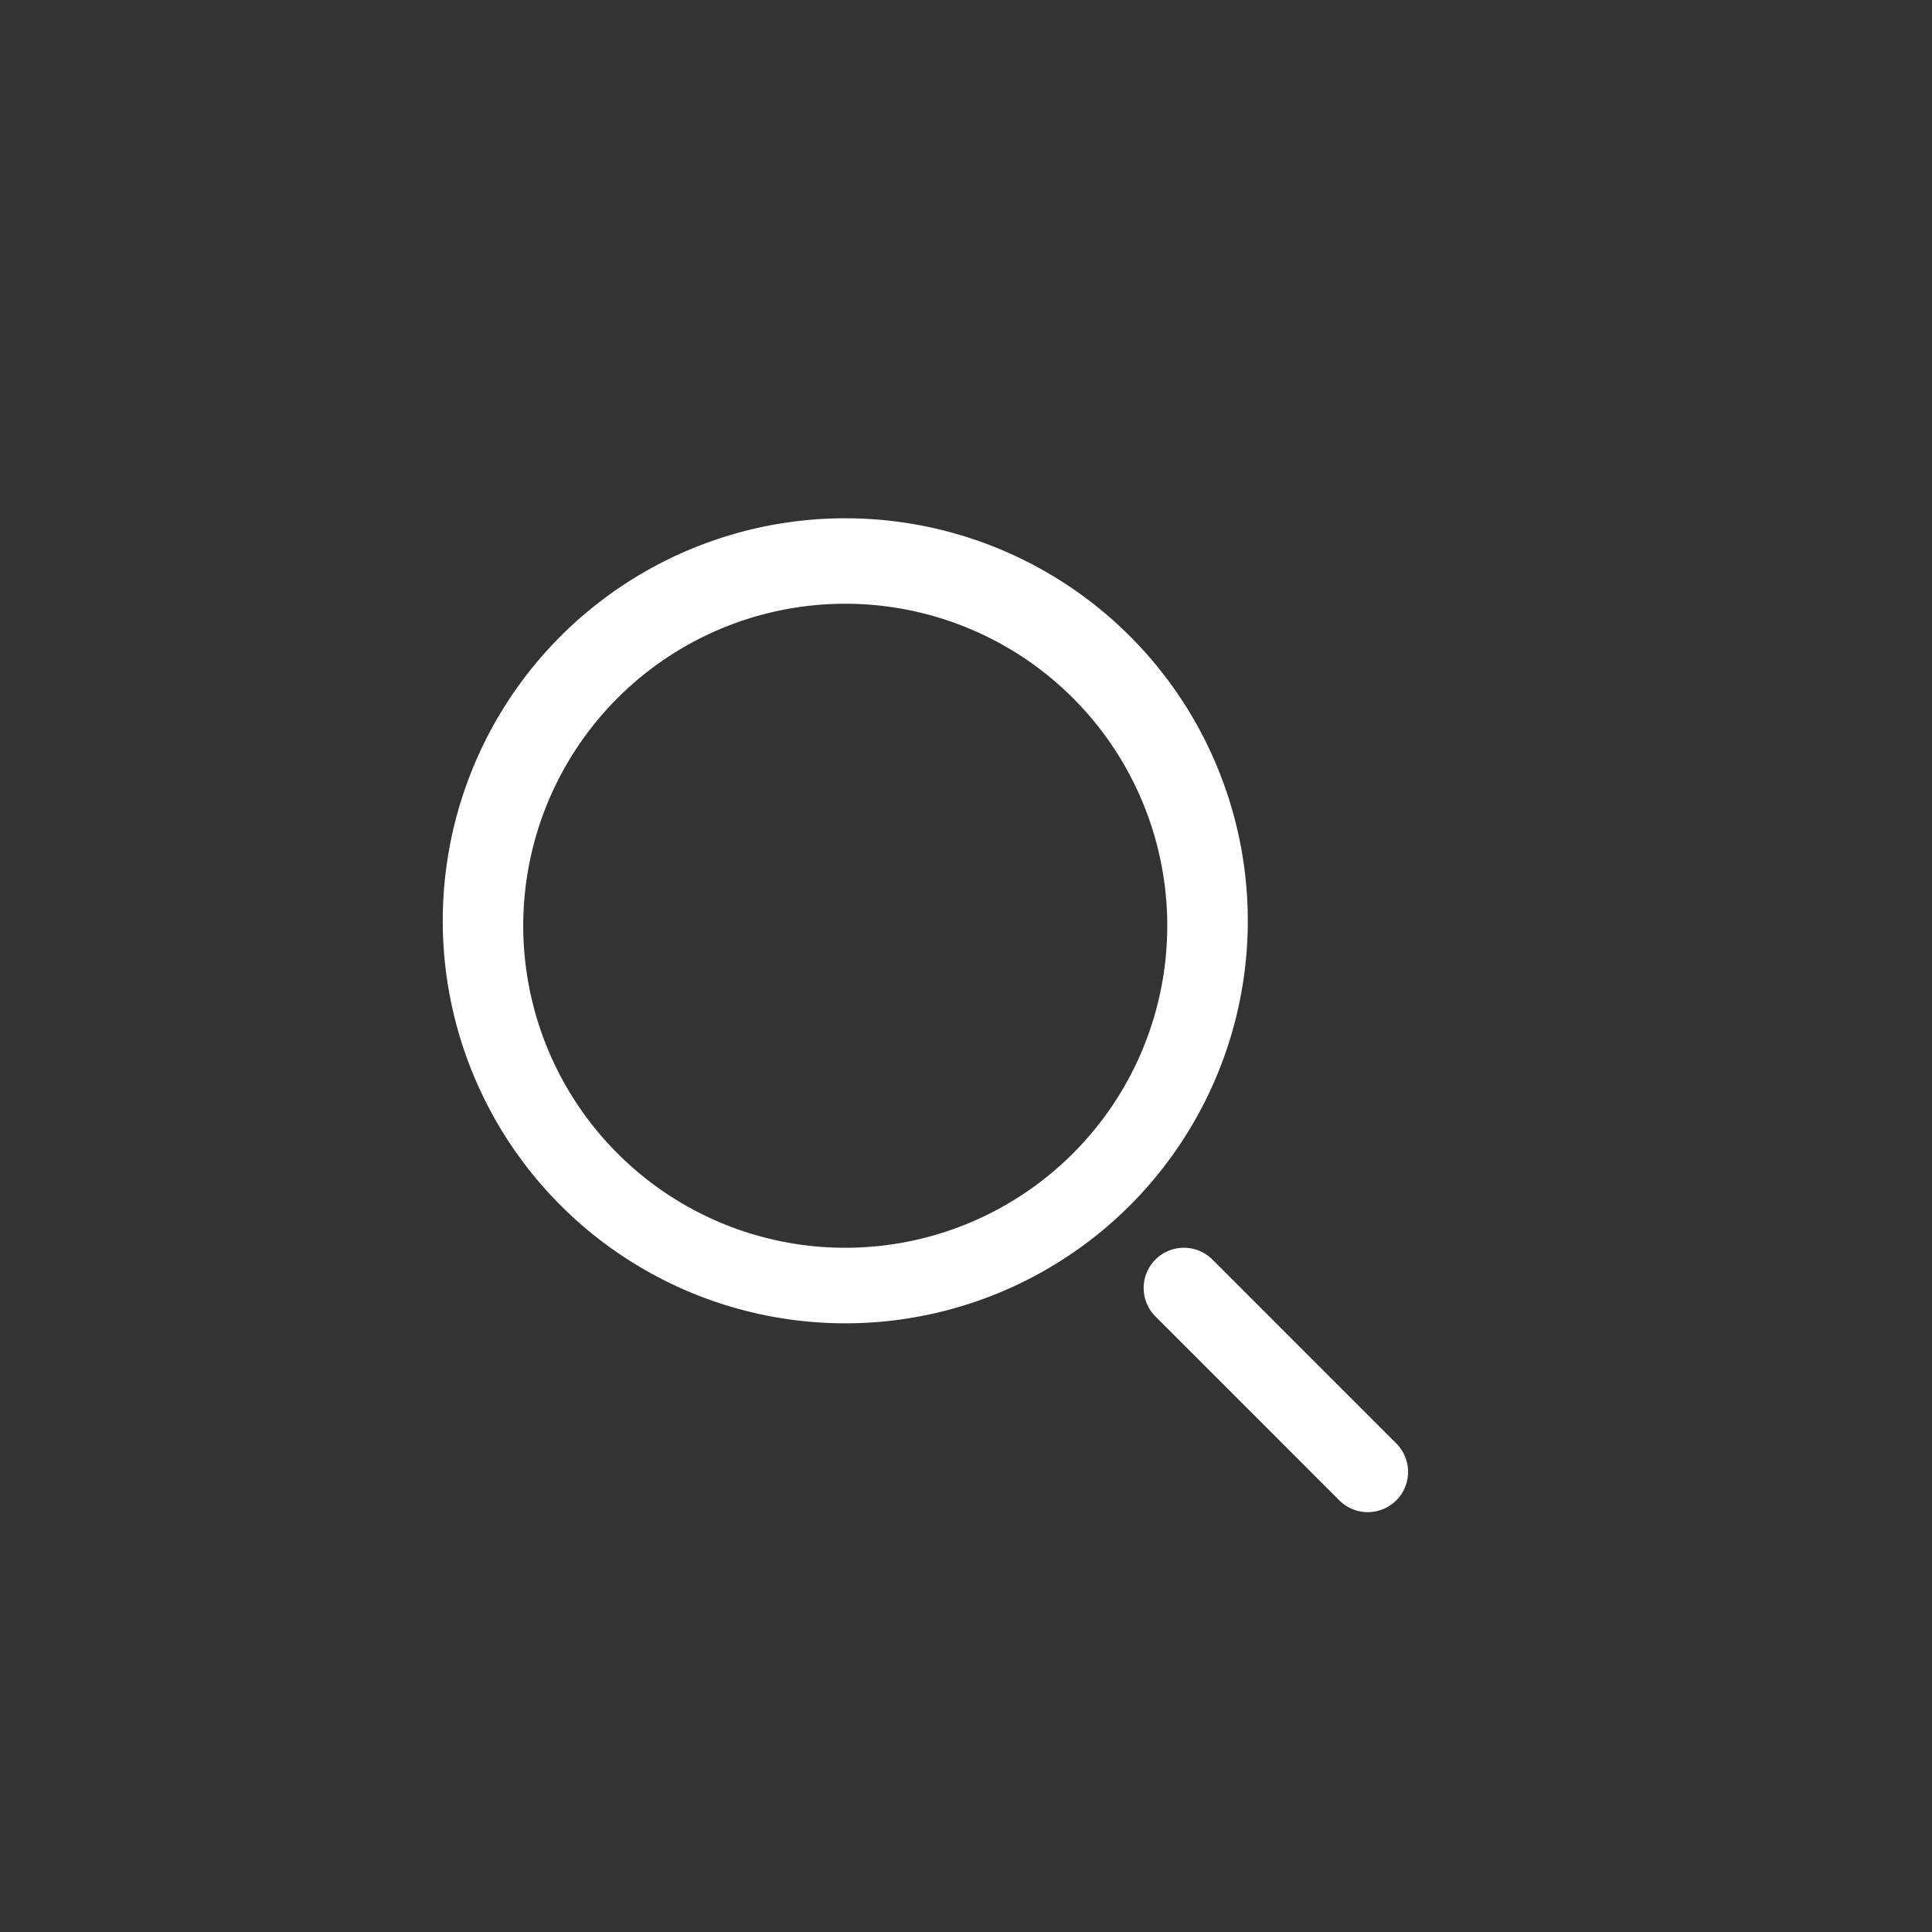
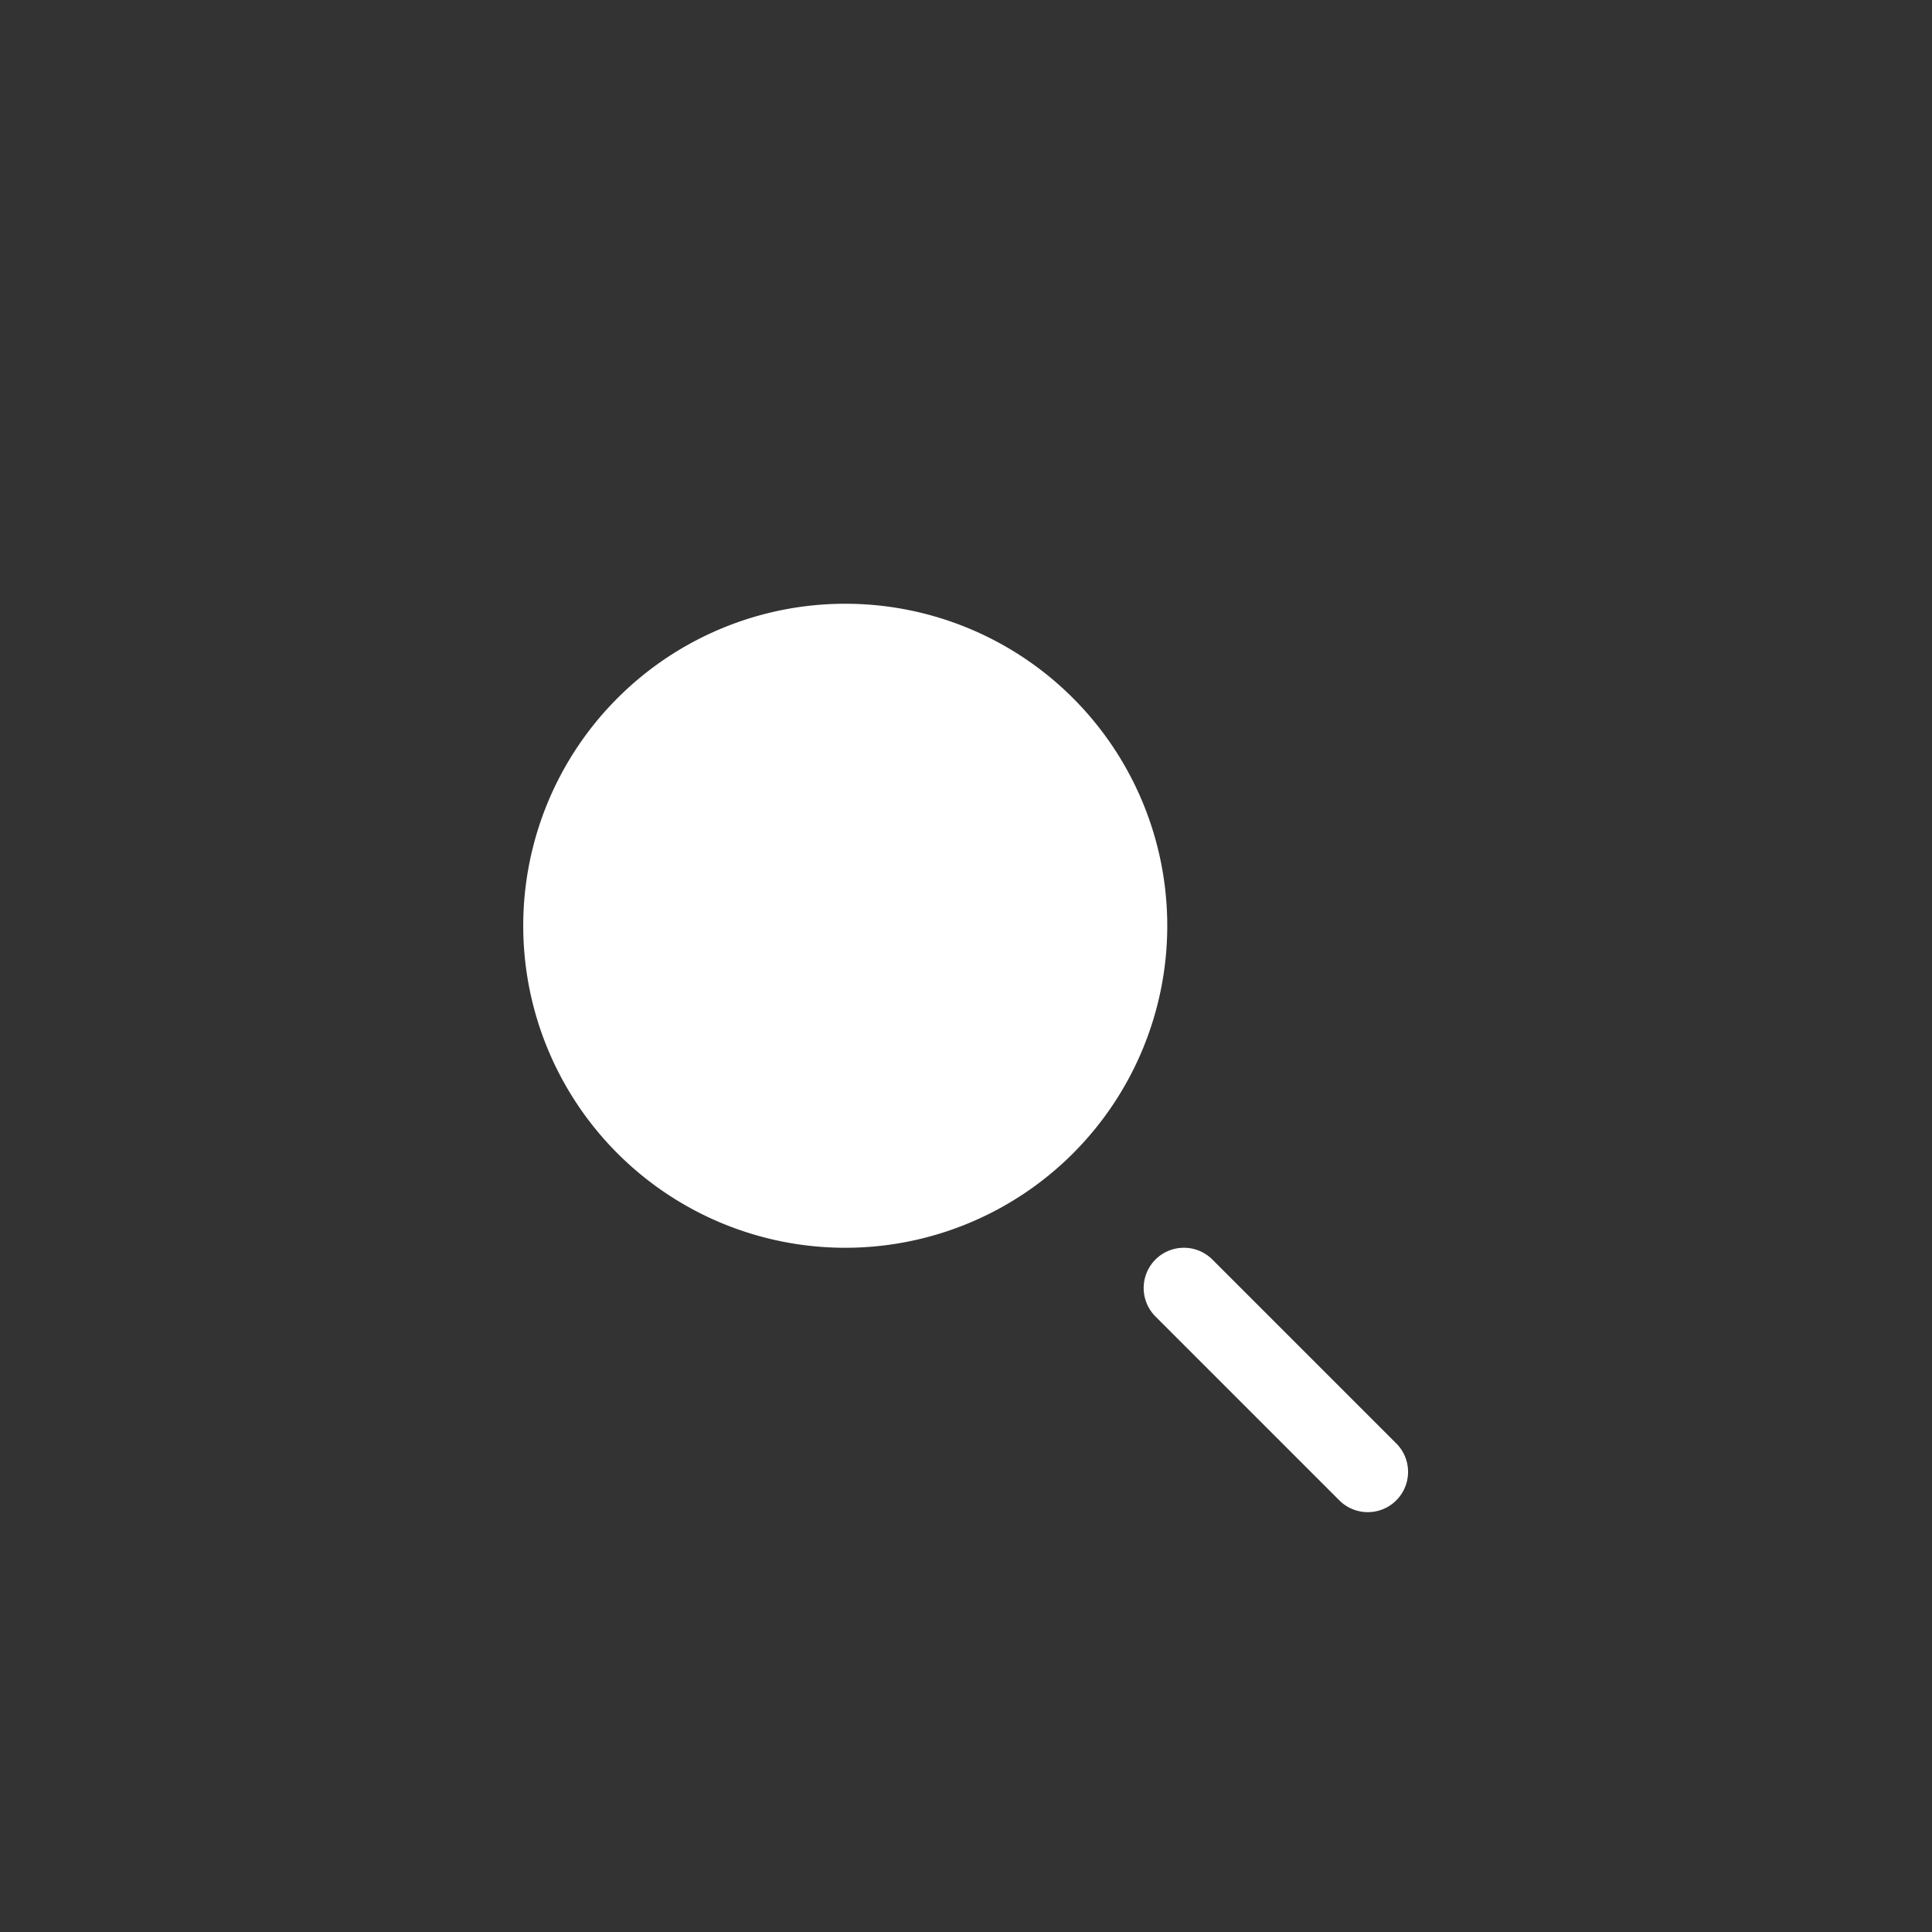
<svg xmlns="http://www.w3.org/2000/svg" width="32" height="32" fill="none">
  <rect width="100%" height="100%" fill="#333333" stroke="none" />
-   <path fill-rule="evenodd" clip-rule="evenodd" d="M14 10a5.333 5.333 0 100 10.667A5.333 5.333 0 0014 10zm-6.666 5.333a6.667 6.667 0 1113.333 0 6.667 6.667 0 01-13.333 0zm11.804 5.529c.26-.26.682-.26.943 0l3.057 3.057a.667.667 0 01-.943.943l-3.057-3.057a.667.667 0 010-.943z" fill="#fff" />
+   <path fill-rule="evenodd" clip-rule="evenodd" d="M14 10a5.333 5.333 0 100 10.667A5.333 5.333 0 0014 10zm-6.666 5.333zm11.804 5.529c.26-.26.682-.26.943 0l3.057 3.057a.667.667 0 01-.943.943l-3.057-3.057a.667.667 0 010-.943z" fill="#fff" />
</svg>